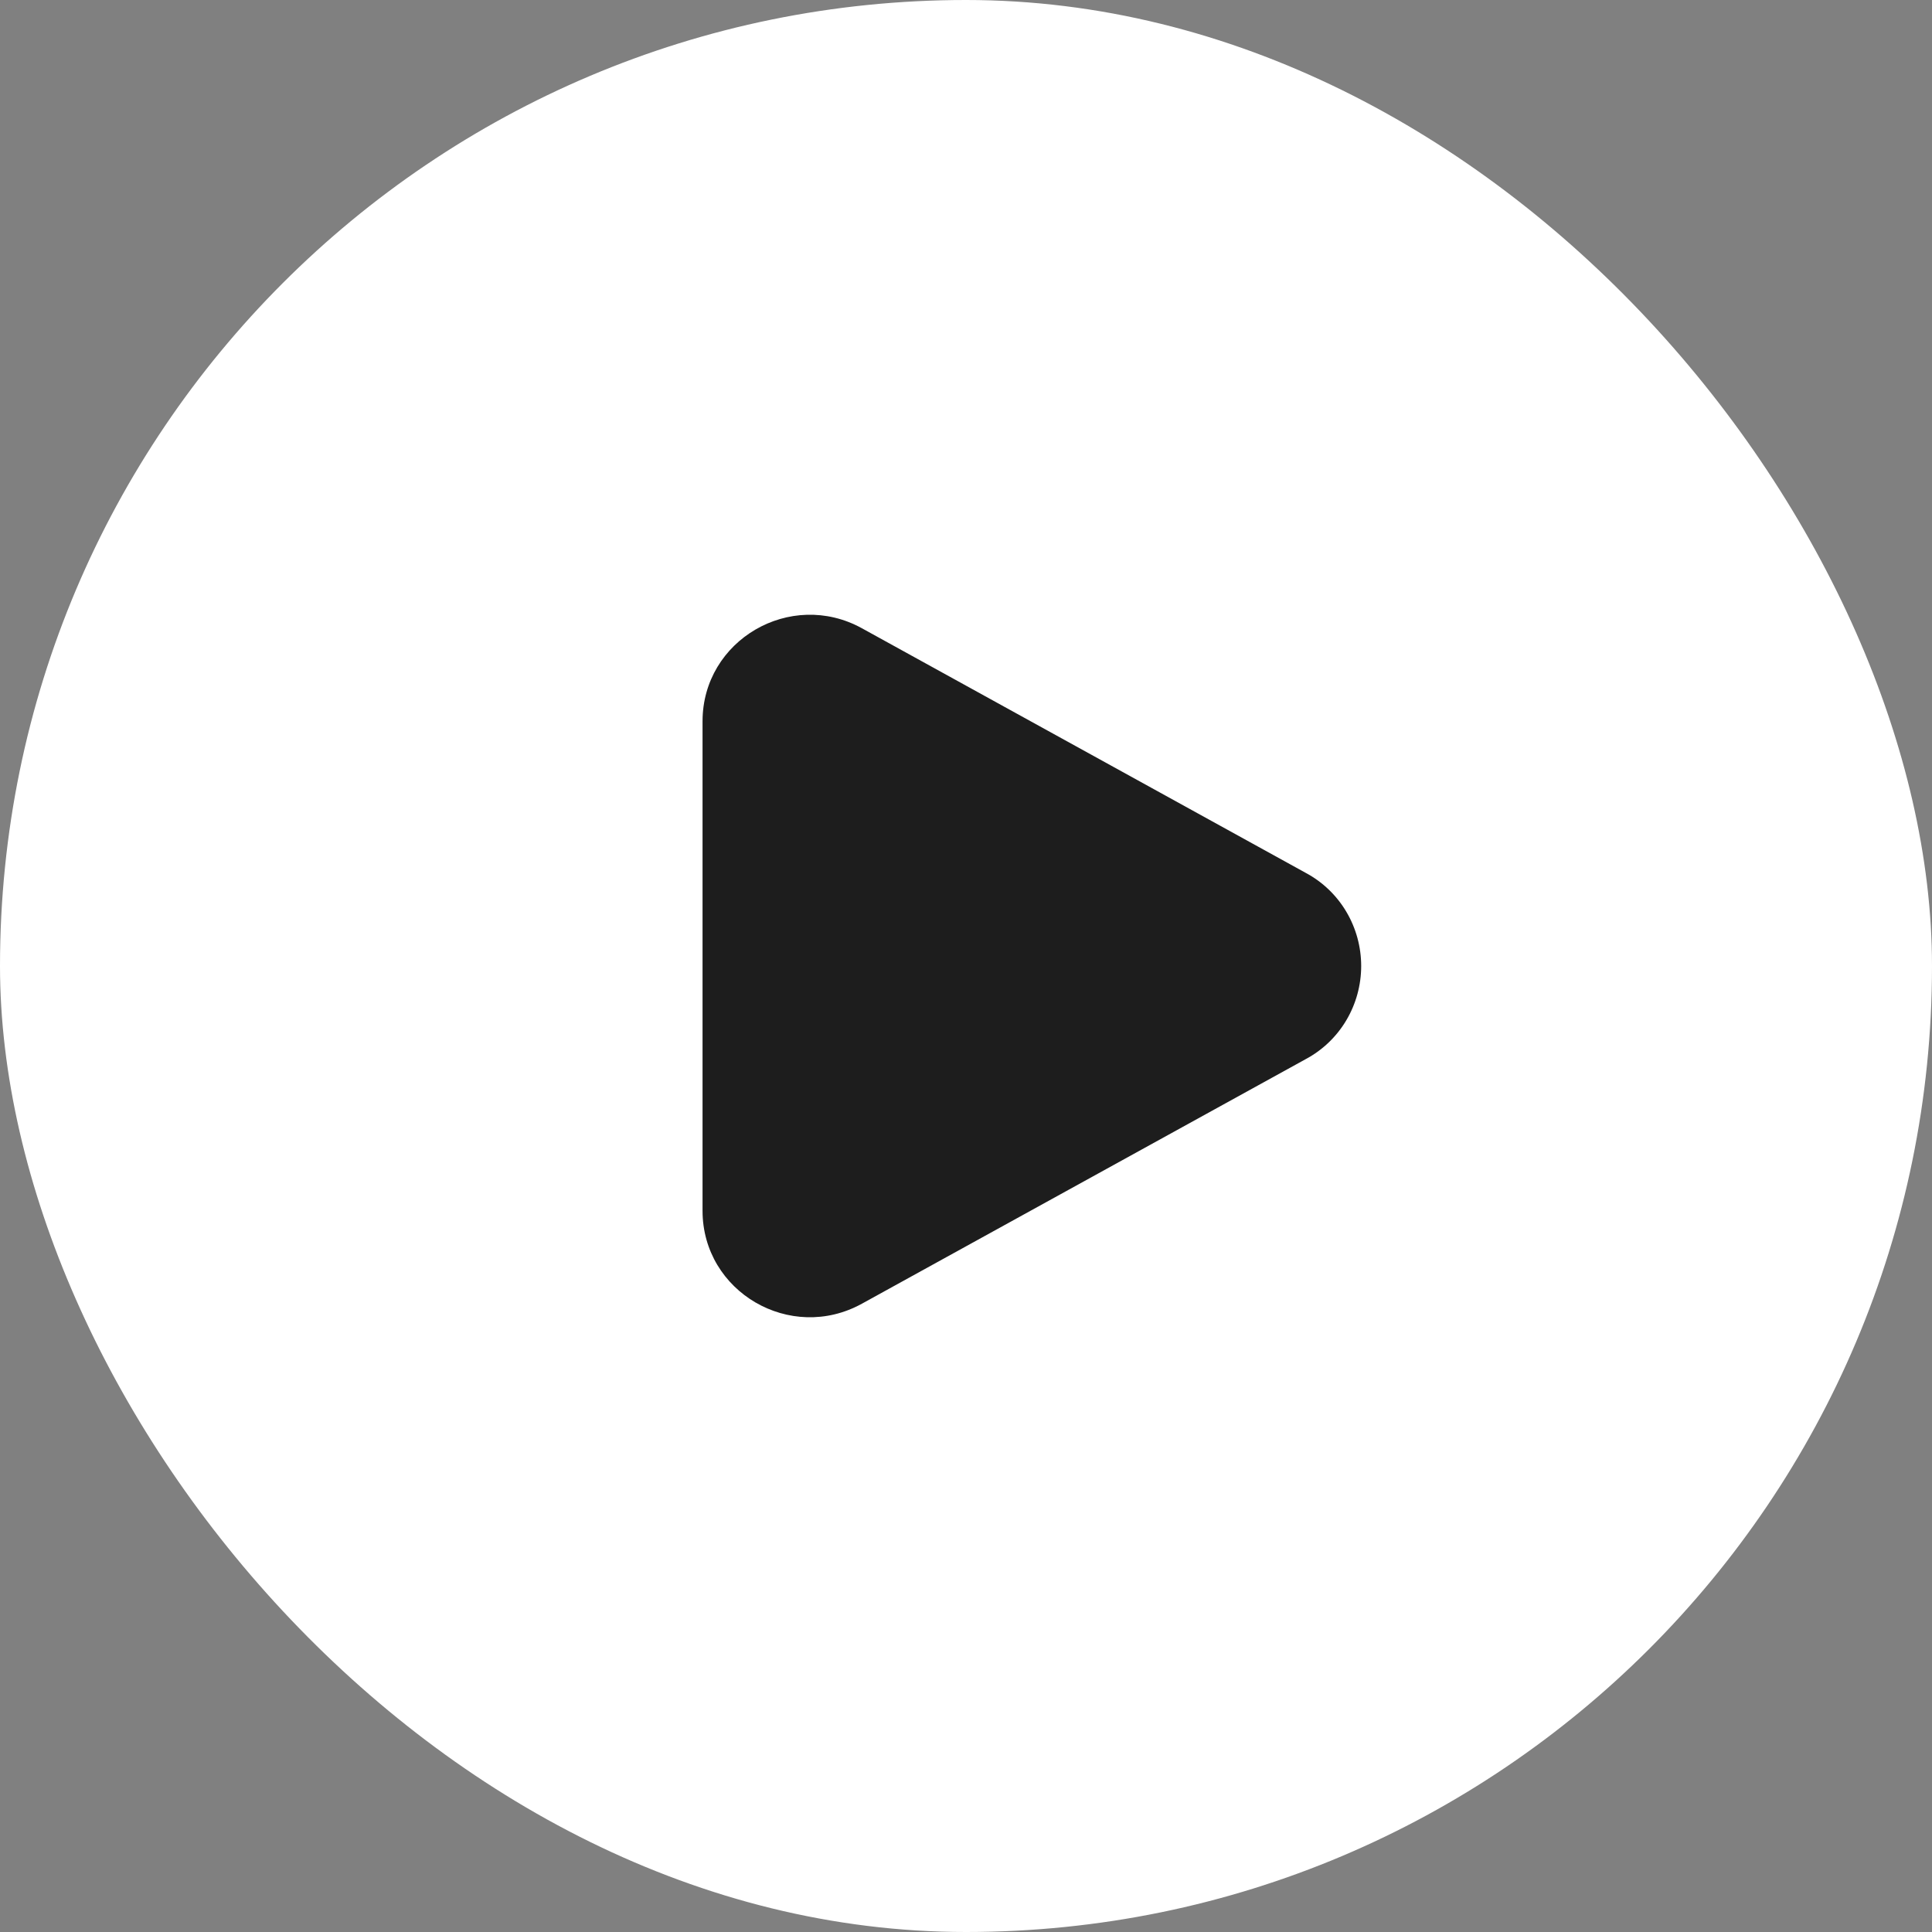
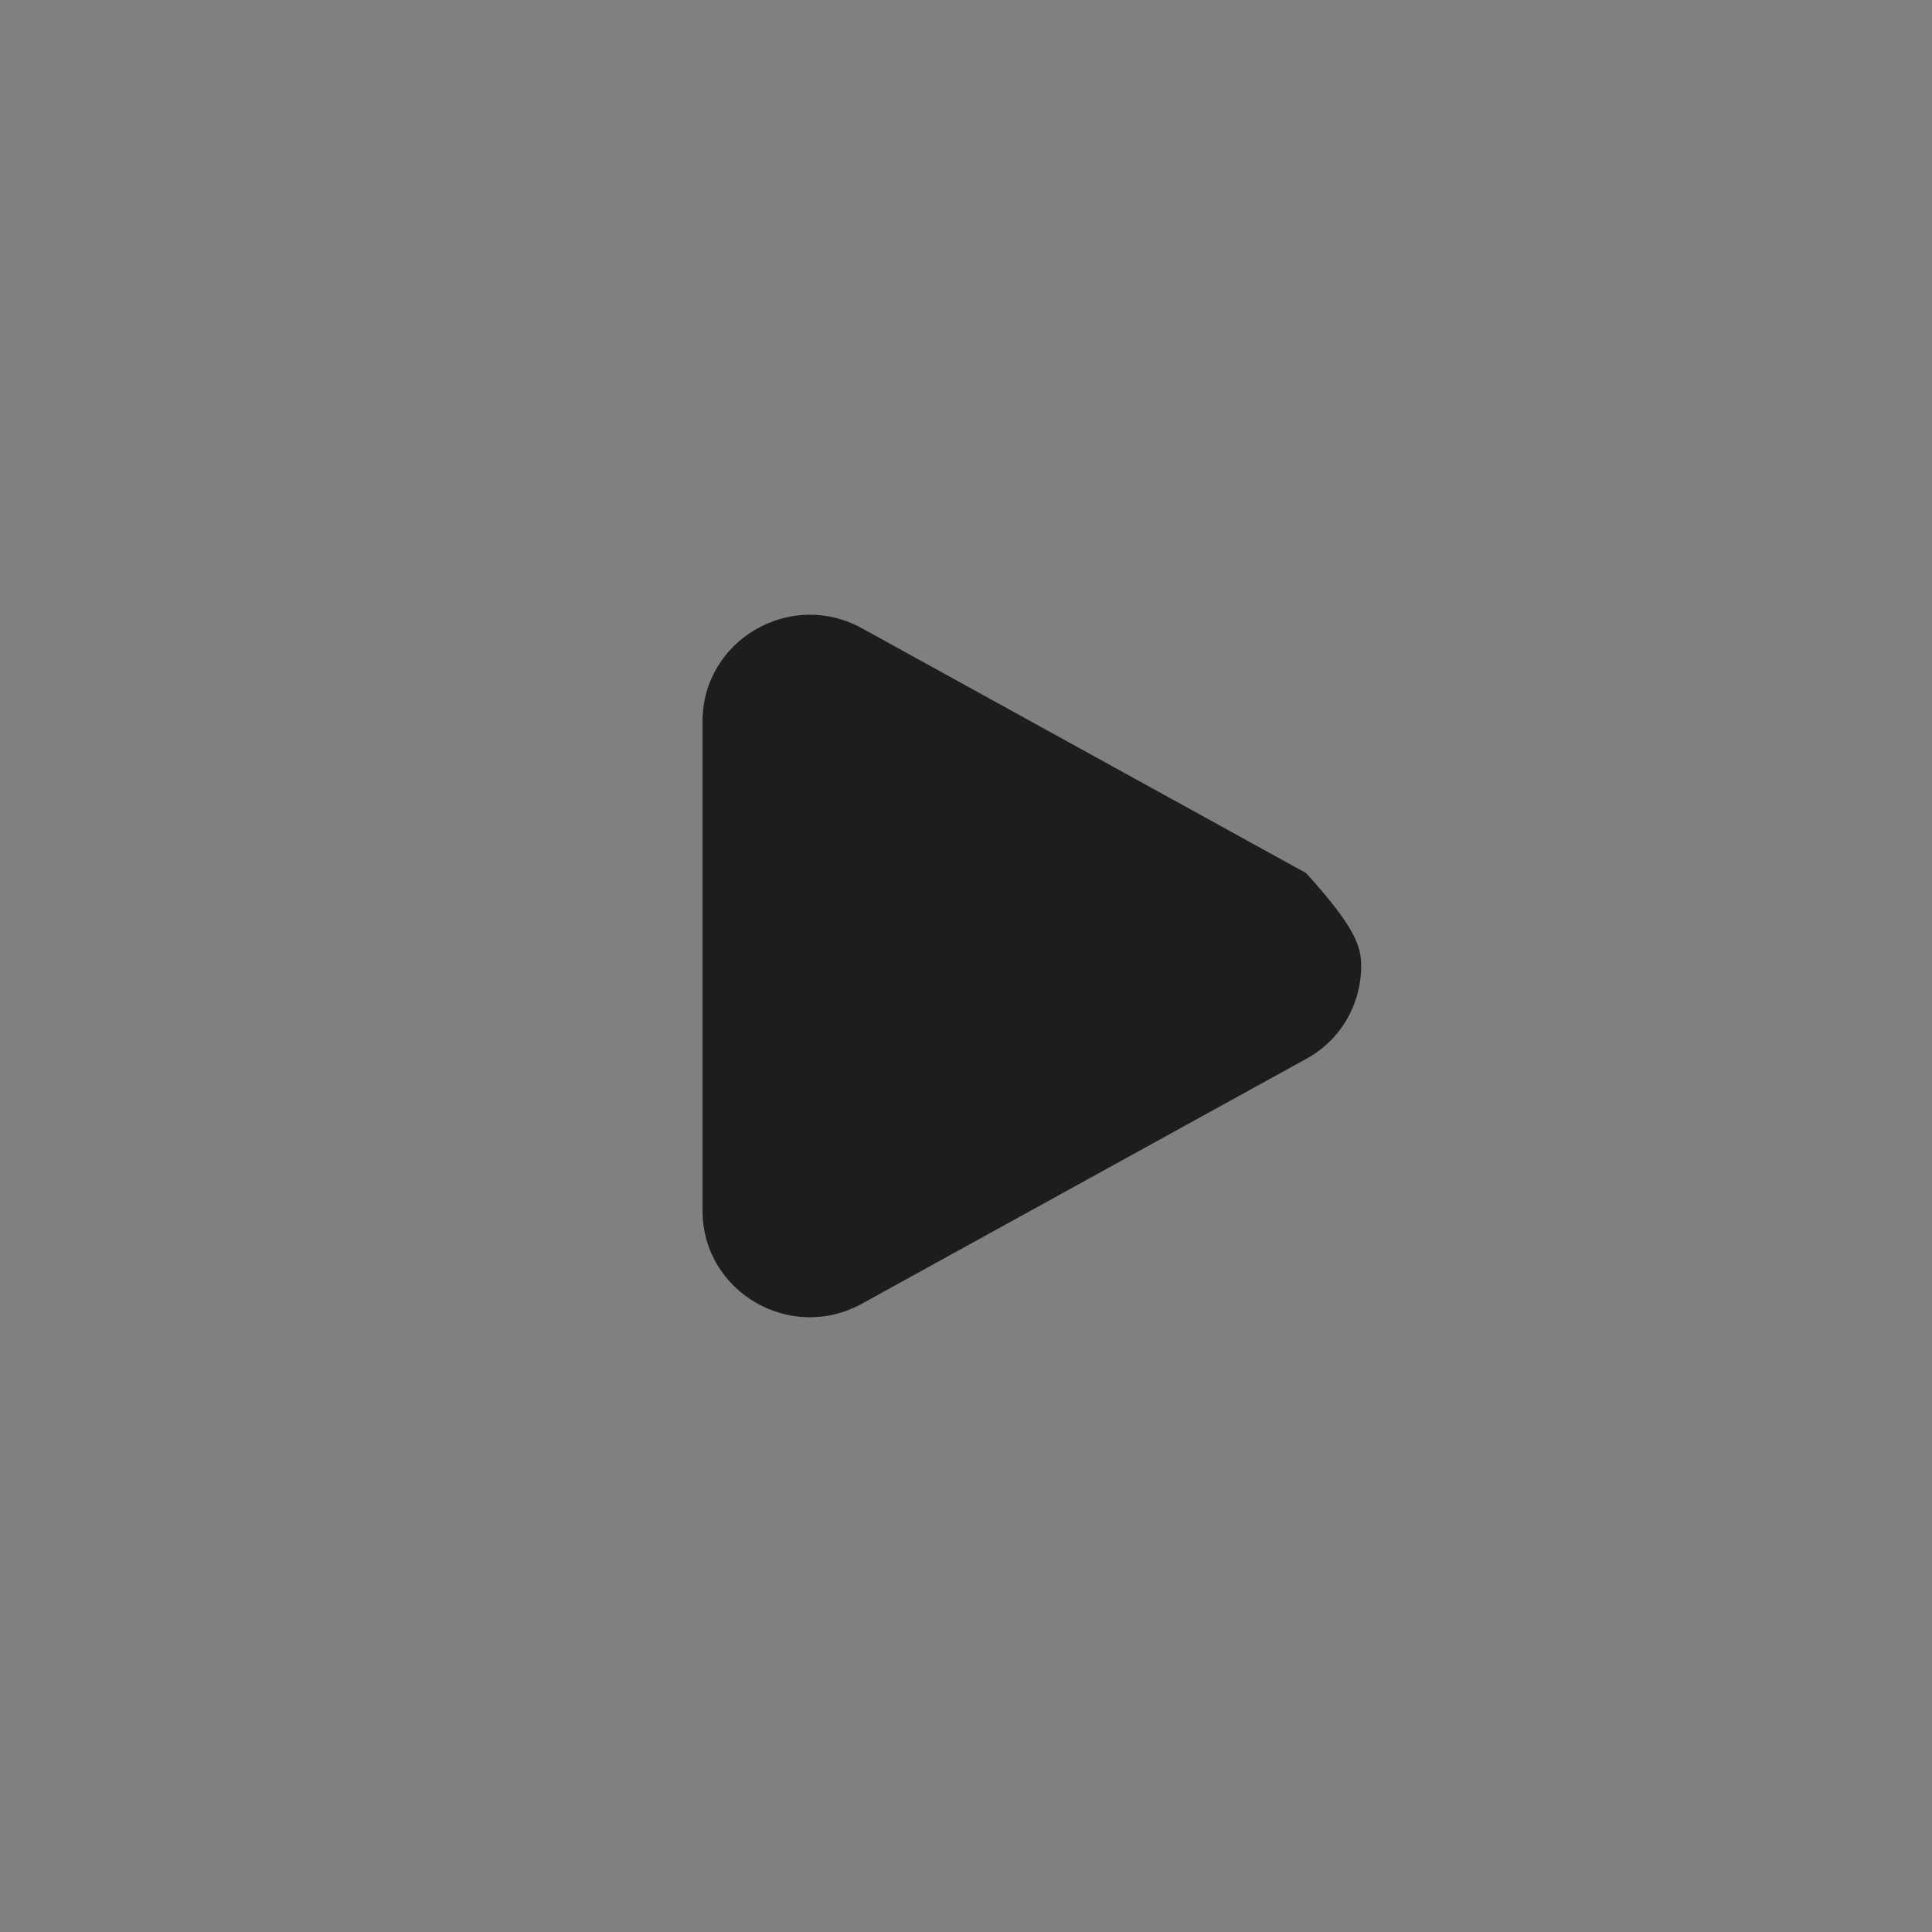
<svg xmlns="http://www.w3.org/2000/svg" width="44" height="44" viewBox="0 0 44 44" fill="none">
  <rect x="0" y="0" width="44" height="44" fill="#808080" stroke="none" />
-   <rect width="44" height="44" rx="22" fill="white" />
-   <path d="M29.744 19.883C30.124 20.087 30.441 20.392 30.662 20.765C30.883 21.138 31 21.565 31 22C31 22.435 30.883 22.862 30.662 23.235C30.441 23.608 30.124 23.913 29.744 24.117L19.629 29.691C18.001 30.589 16 29.421 16 27.574V16.427C16 14.579 18.001 13.412 19.629 14.308L29.744 19.883Z" fill="#1D1D1D" />
+   <path d="M29.744 19.883C30.883 21.138 31 21.565 31 22C31 22.435 30.883 22.862 30.662 23.235C30.441 23.608 30.124 23.913 29.744 24.117L19.629 29.691C18.001 30.589 16 29.421 16 27.574V16.427C16 14.579 18.001 13.412 19.629 14.308L29.744 19.883Z" fill="#1D1D1D" />
</svg>